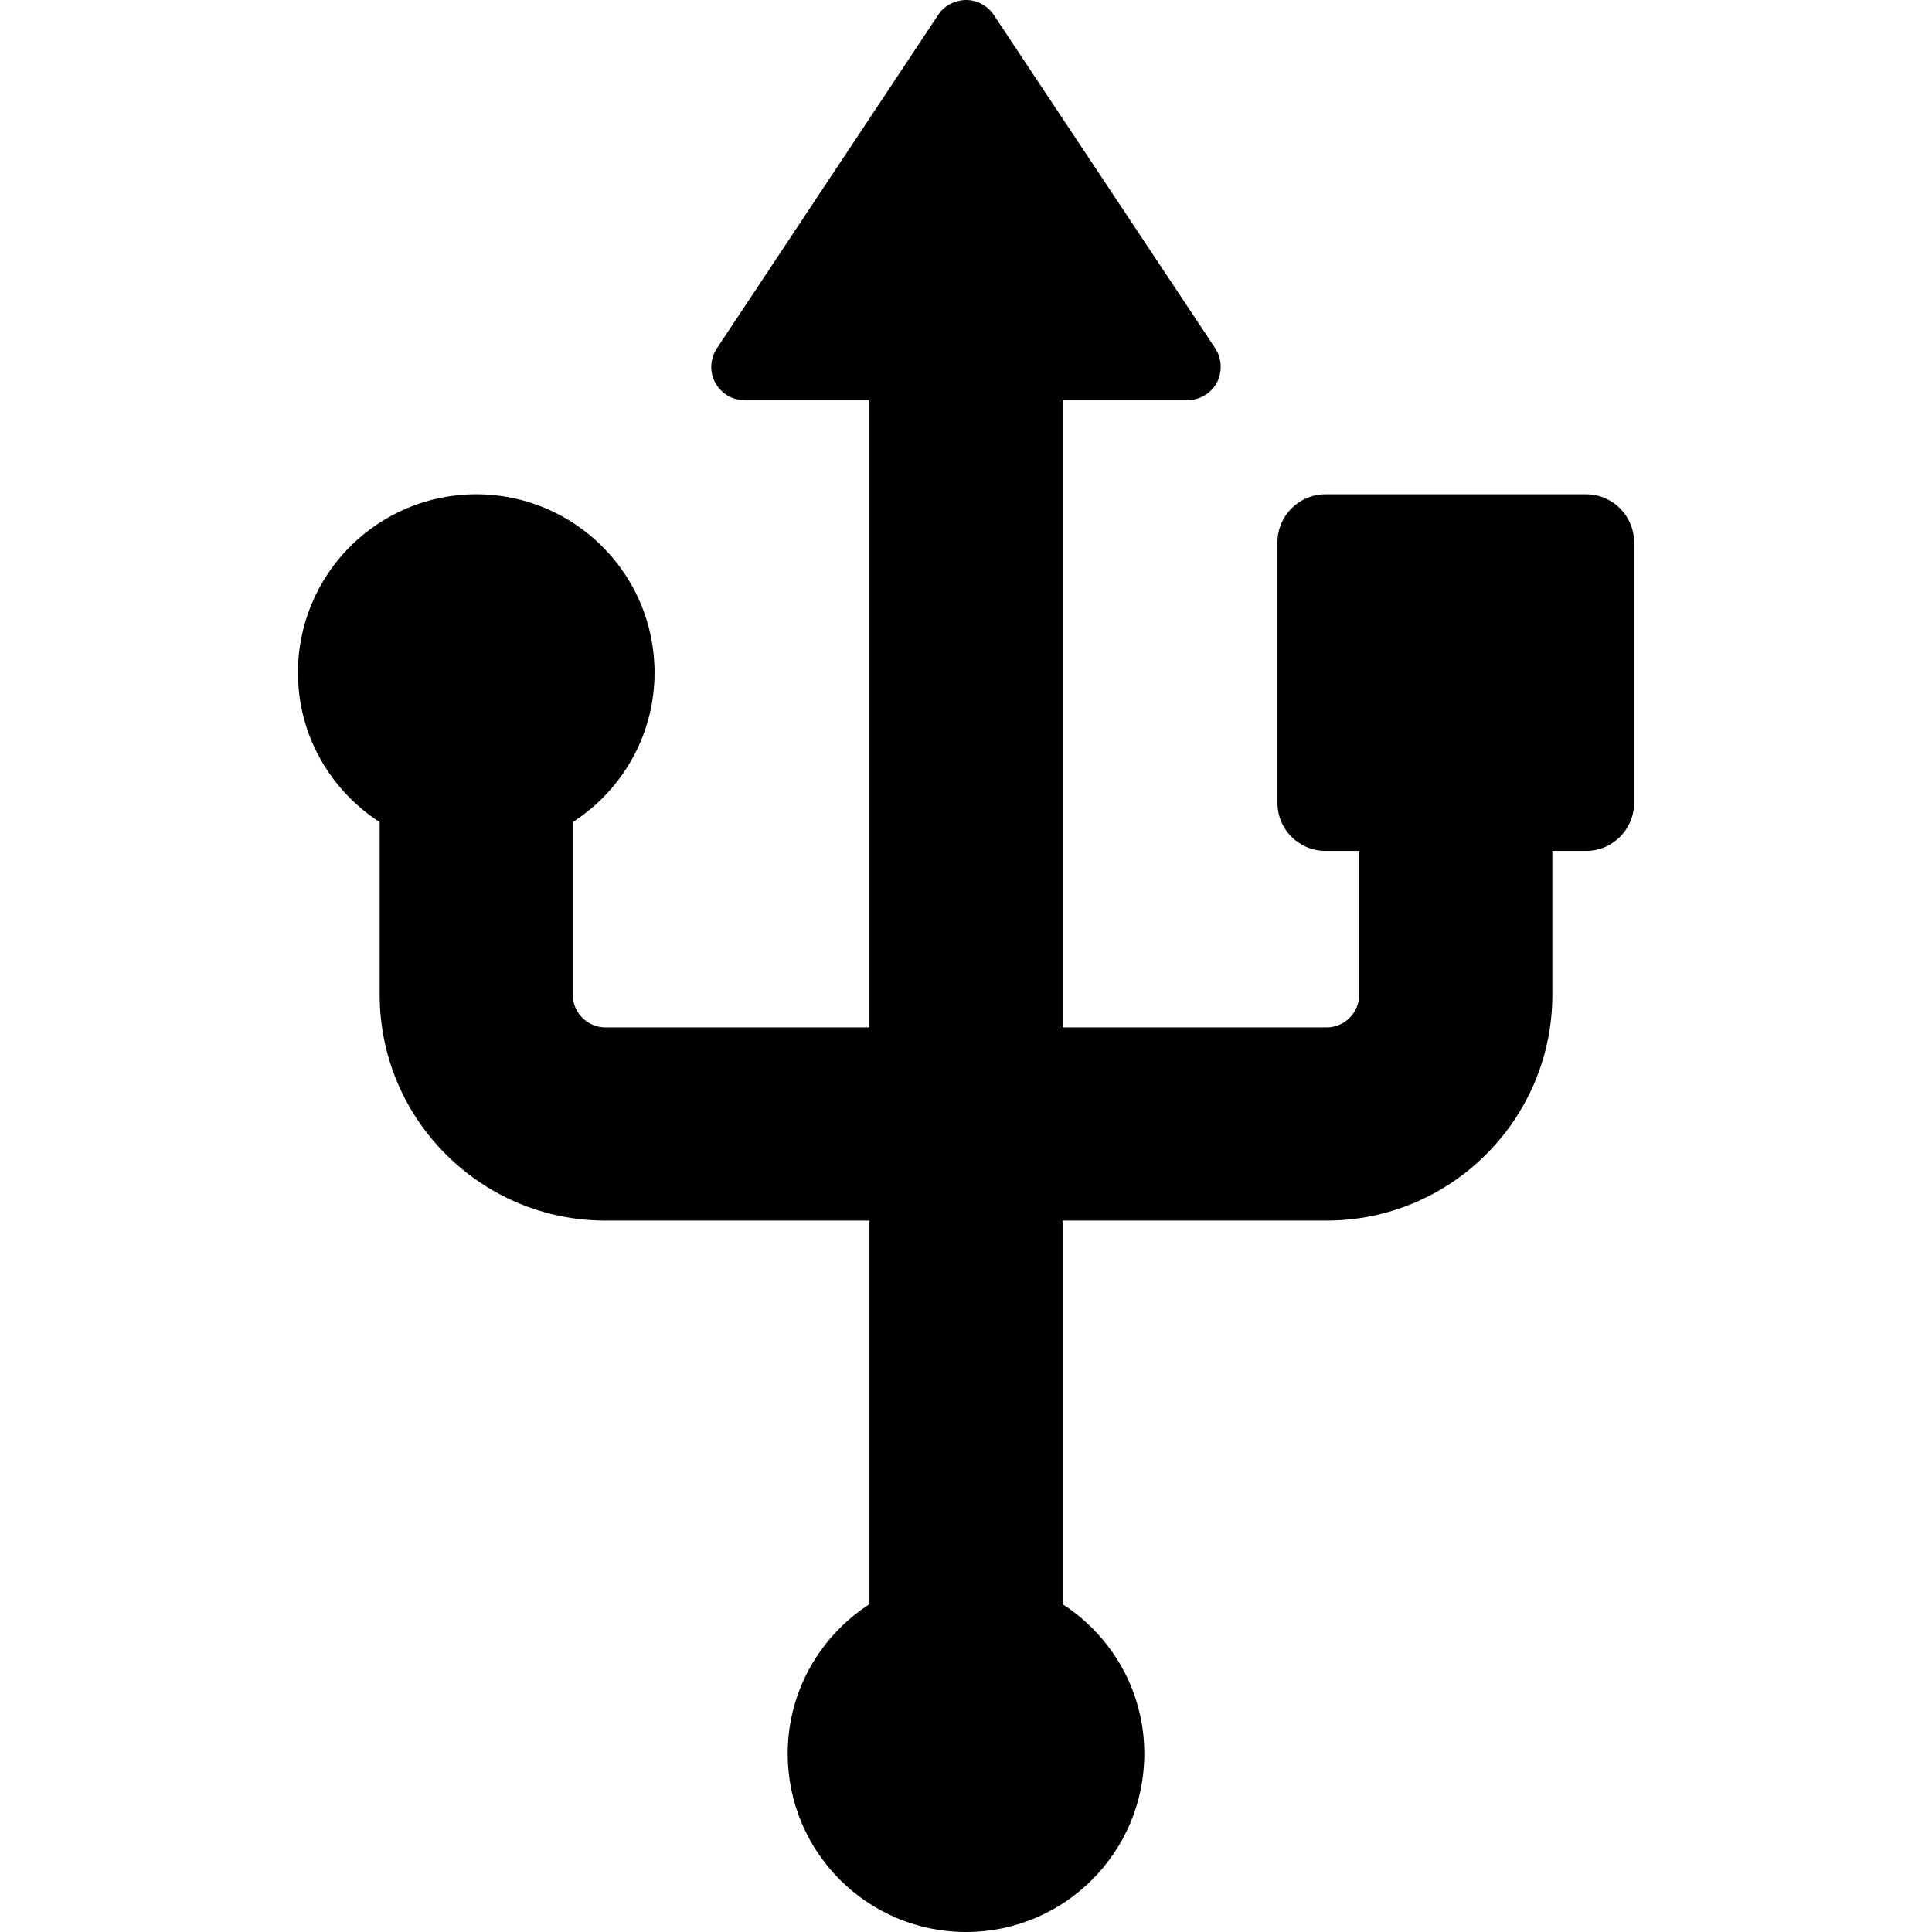
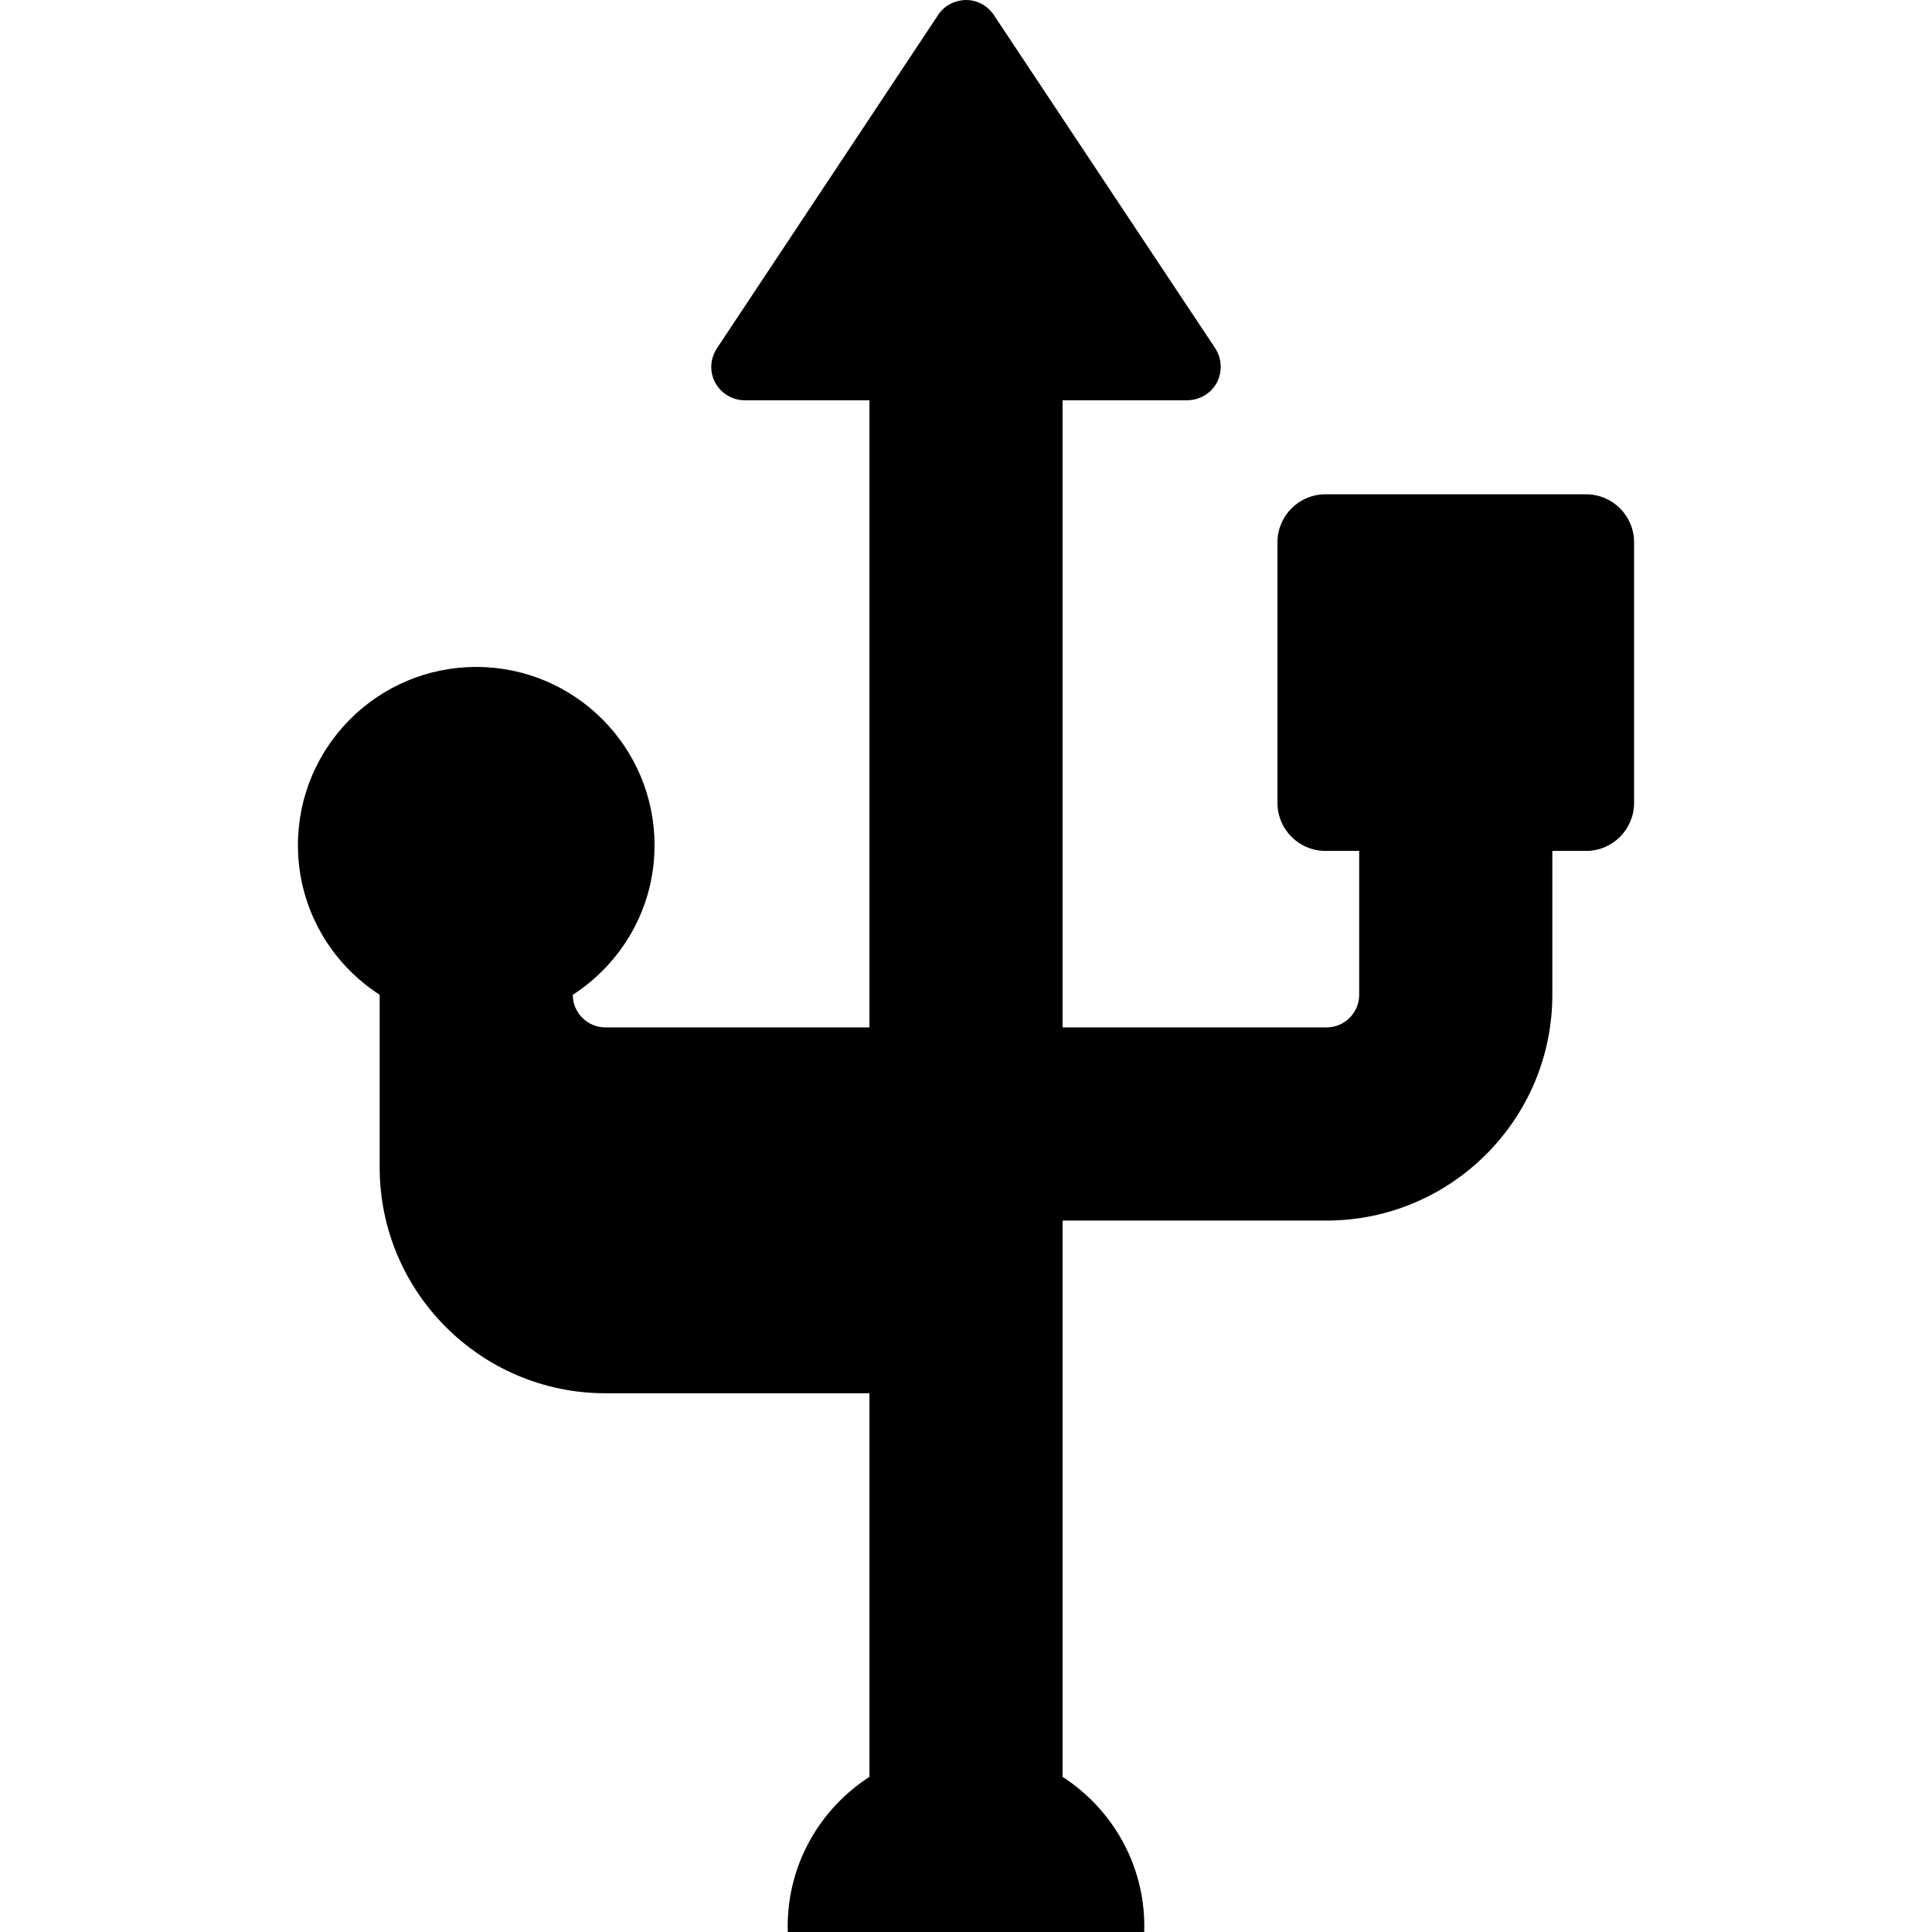
<svg xmlns="http://www.w3.org/2000/svg" version="1.1" id="Capa_1" x="0px" y="0px" width="577.4px" height="577.4px" viewBox="0 0 577.4 577.4" style="enable-background:new 0 0 577.4 577.4;" xml:space="preserve">
  <g>
    <g>
-       <path d="M474.025,147.726h-77.903c-7.913,0-14.337,6.417-14.337,14.337v77.903c0,7.919,6.424,14.337,14.337,14.337h10.088v43.001    c0,5.373-4.378,9.75-9.749,9.75h-78.9v-187.42h37.278c3.645-0.049,7.083-2.03,8.831-5.271c1.689-3.271,1.504-7.224-0.471-10.259    L297.023,4.492C295.162,1.683,292.043,0,288.679,0c-3.307,0.065-6.52,1.663-8.323,4.492l-66.084,99.584    c-2.03,3.091-2.291,7.028-0.544,10.231c1.728,3.27,5.186,5.329,8.886,5.329h37.224v187.42h-78.899    c-5.374,0-9.751-4.377-9.751-9.75v-51.609c14.673-9.488,24.429-25.92,24.429-44.69c0-29.425-23.864-53.291-53.289-53.291    c-29.425,0-53.289,23.864-53.289,53.291c0,18.772,9.751,35.203,24.429,44.69v51.609c0,37.203,30.27,67.476,67.473,67.476h78.901    v114.637c-14.676,9.5-24.431,25.92-24.431,44.693c0,29.424,23.866,53.289,53.291,53.289c29.425,0,53.287-23.863,53.287-53.289    c0-18.773-9.75-35.193-24.429-44.693V364.78h78.901c37.203,0,67.473-30.271,67.473-67.476v-43.001h10.091    c7.908,0,14.336-6.416,14.336-14.337v-77.903C488.363,154.142,481.936,147.726,474.025,147.726z" />
+       <path d="M474.025,147.726h-77.903c-7.913,0-14.337,6.417-14.337,14.337v77.903c0,7.919,6.424,14.337,14.337,14.337h10.088v43.001    c0,5.373-4.378,9.75-9.749,9.75h-78.9v-187.42h37.278c3.645-0.049,7.083-2.03,8.831-5.271c1.689-3.271,1.504-7.224-0.471-10.259    L297.023,4.492C295.162,1.683,292.043,0,288.679,0c-3.307,0.065-6.52,1.663-8.323,4.492l-66.084,99.584    c-2.03,3.091-2.291,7.028-0.544,10.231c1.728,3.27,5.186,5.329,8.886,5.329h37.224v187.42h-78.899    c-5.374,0-9.751-4.377-9.751-9.75c14.673-9.488,24.429-25.92,24.429-44.69c0-29.425-23.864-53.291-53.289-53.291    c-29.425,0-53.289,23.864-53.289,53.291c0,18.772,9.751,35.203,24.429,44.69v51.609c0,37.203,30.27,67.476,67.473,67.476h78.901    v114.637c-14.676,9.5-24.431,25.92-24.431,44.693c0,29.424,23.866,53.289,53.291,53.289c29.425,0,53.287-23.863,53.287-53.289    c0-18.773-9.75-35.193-24.429-44.693V364.78h78.901c37.203,0,67.473-30.271,67.473-67.476v-43.001h10.091    c7.908,0,14.336-6.416,14.336-14.337v-77.903C488.363,154.142,481.936,147.726,474.025,147.726z" />
    </g>
  </g>
  <g>
</g>
  <g>
</g>
  <g>
</g>
  <g>
</g>
  <g>
</g>
  <g>
</g>
  <g>
</g>
  <g>
</g>
  <g>
</g>
  <g>
</g>
  <g>
</g>
  <g>
</g>
  <g>
</g>
  <g>
</g>
  <g>
</g>
</svg>